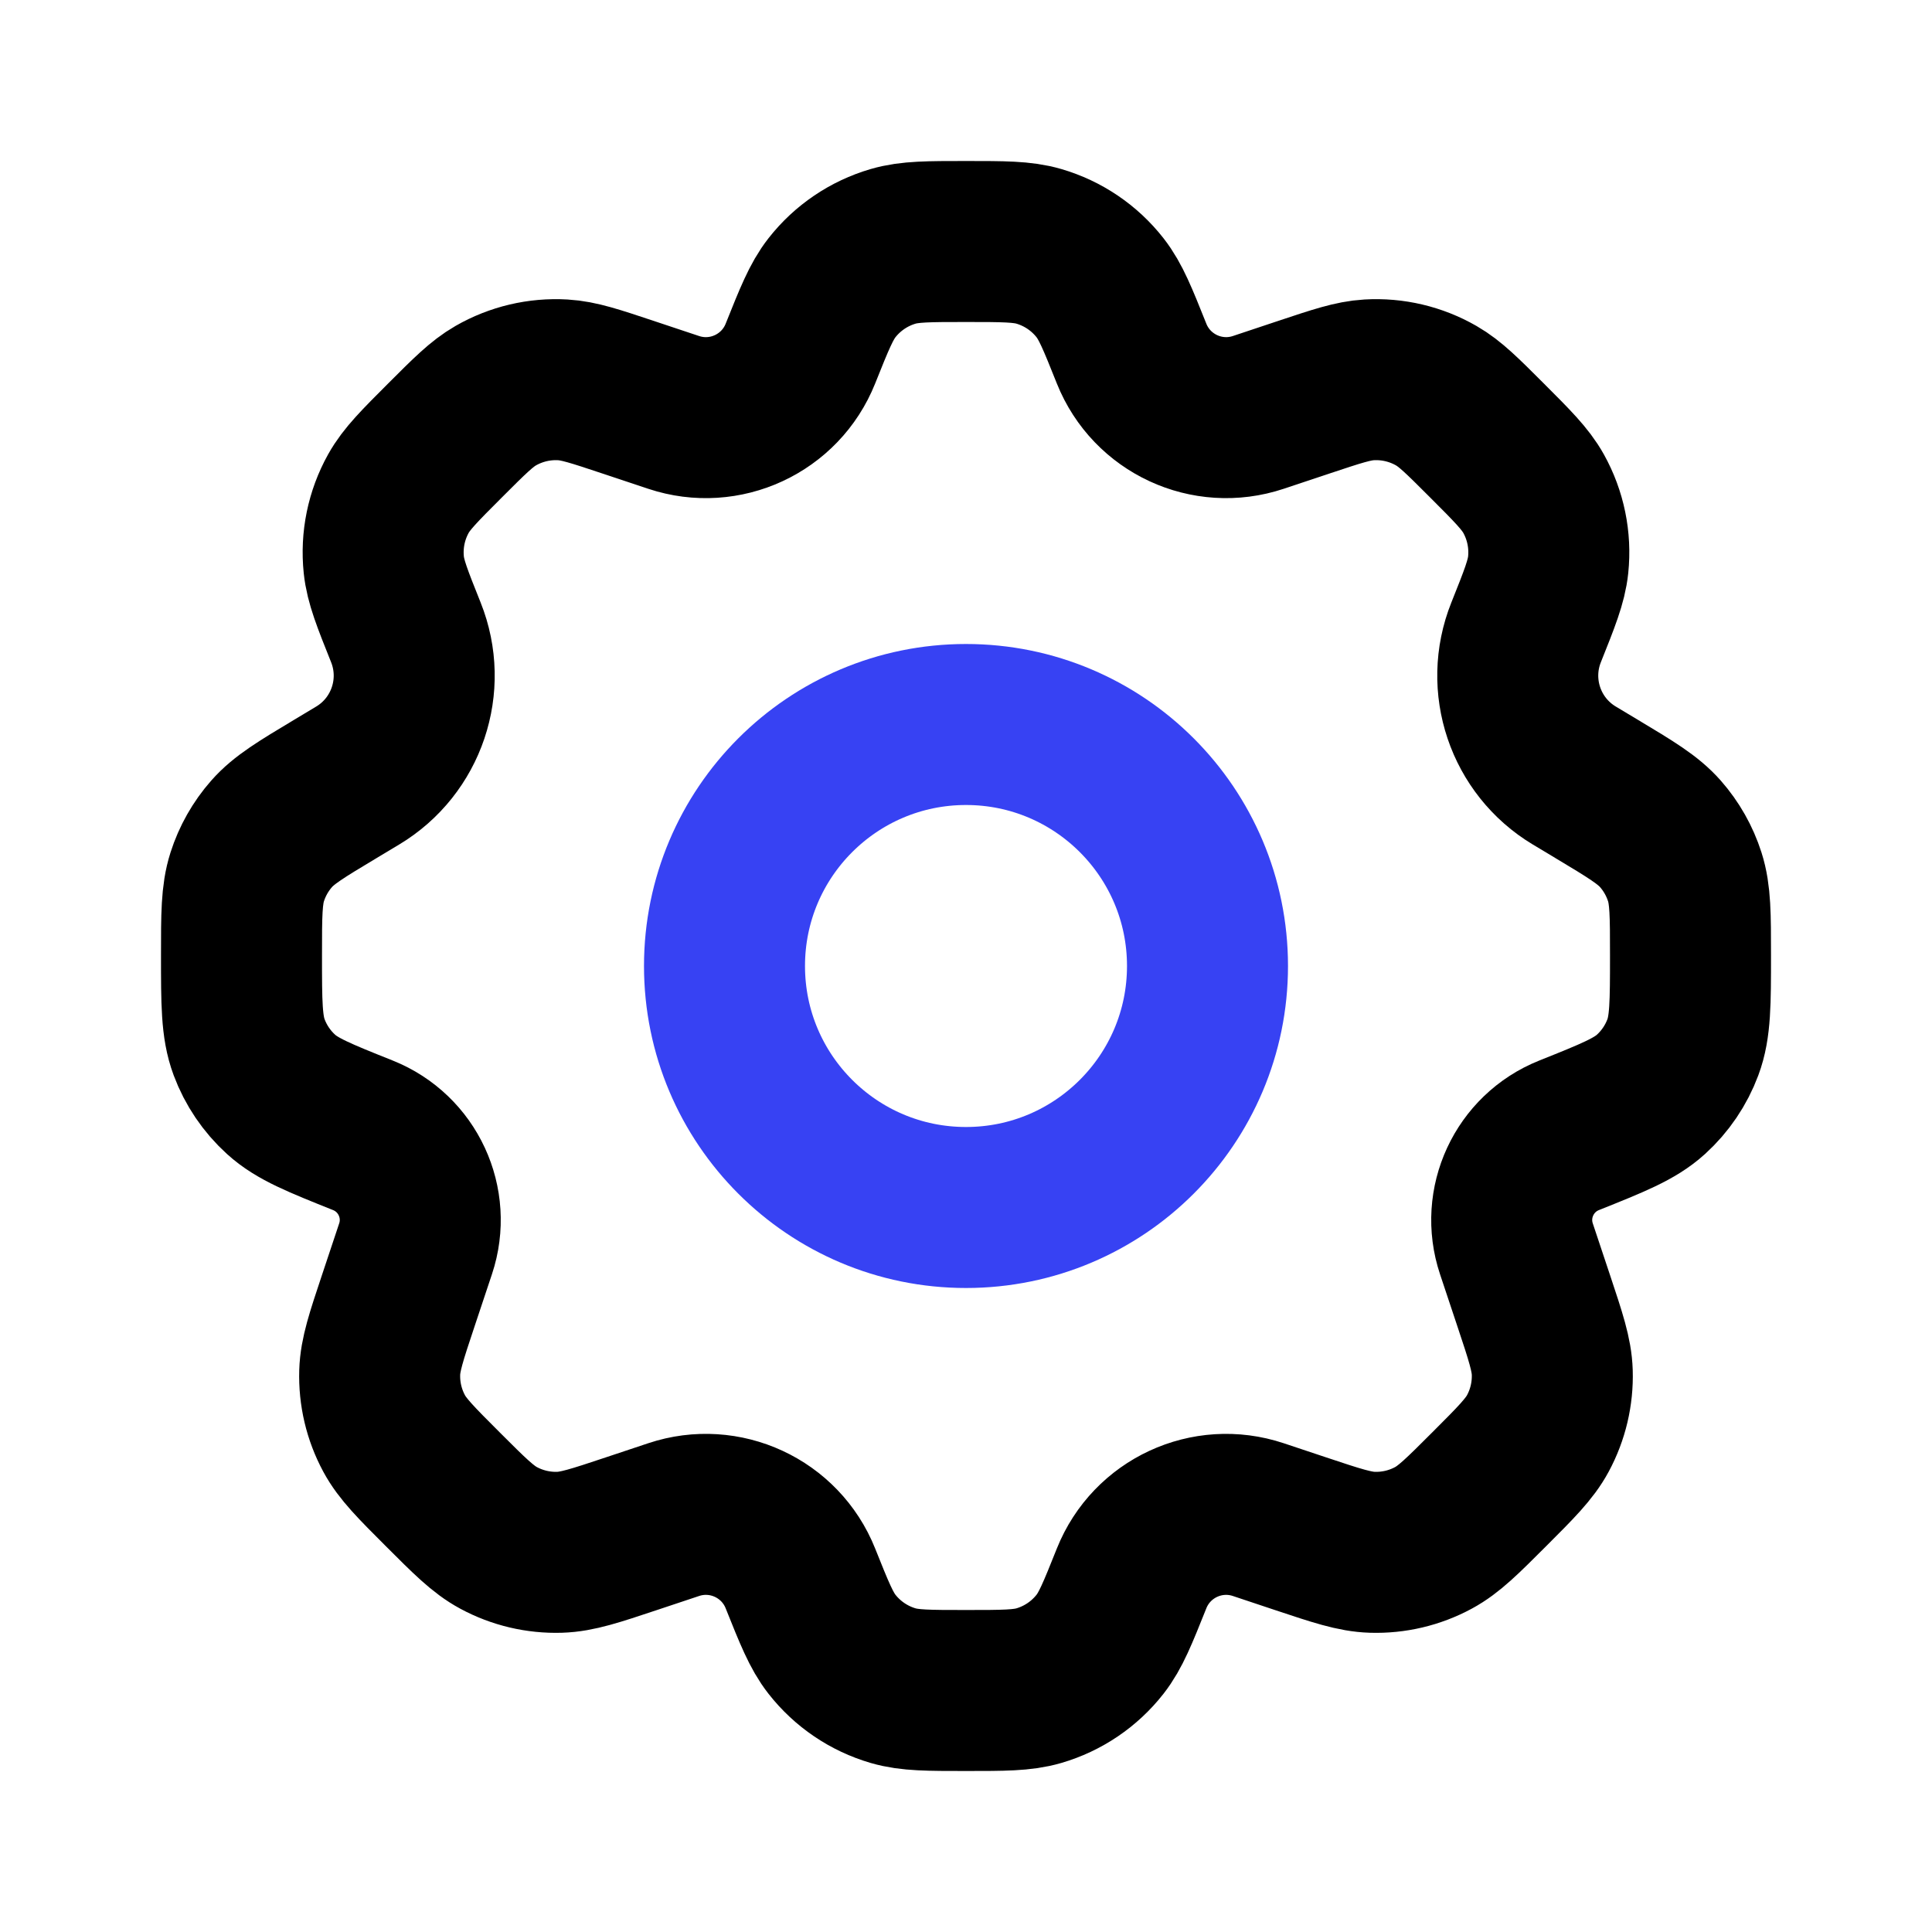
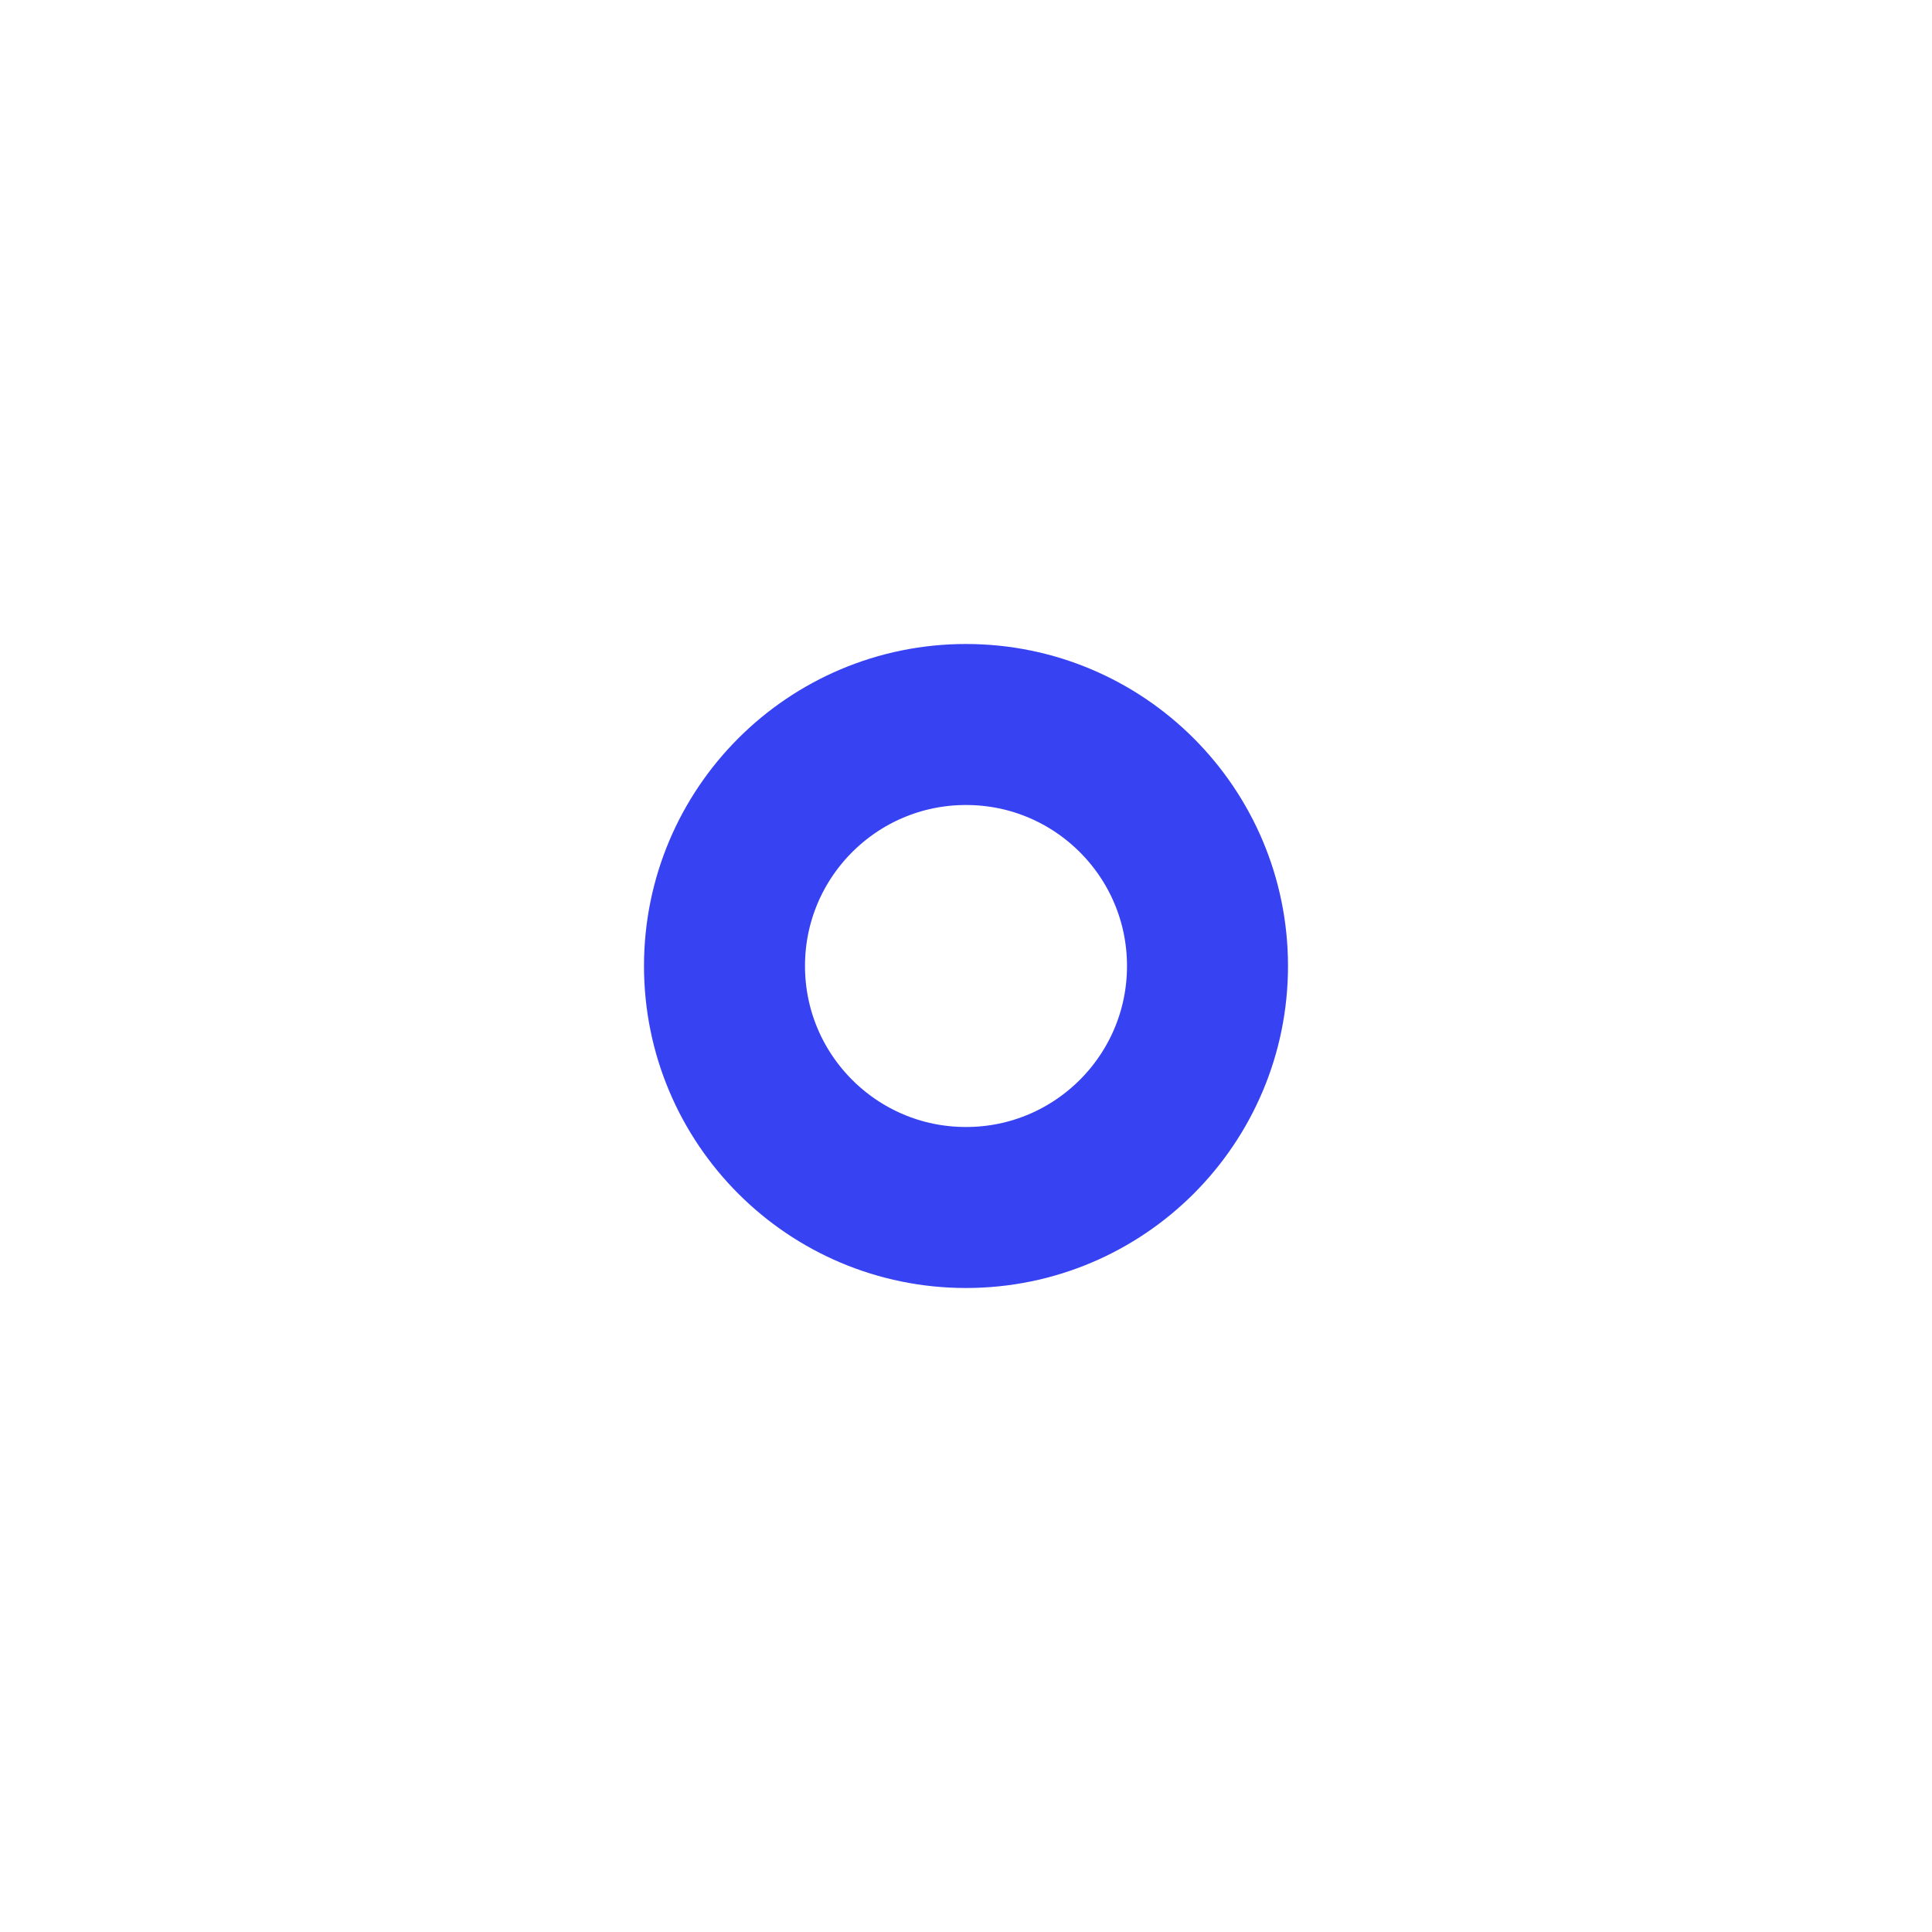
<svg xmlns="http://www.w3.org/2000/svg" version="1.1" width="800" height="800">
  <svg width="800" height="800" viewBox="0 0 800 800" fill="none">
    <path d="M500 400C500 455.23 455.23 500 400 500C344.77 500 300 455.23 300 400C300 344.77 344.77 300 400 300C455.23 300 500 344.77 500 400Z" stroke="#3742F3" stroke-width="66.667" stroke-linecap="round" stroke-linejoin="round" />
-     <path d="M430.153 102.002C423.293 100 415.53 100 400 100C384.47 100 376.707 100 369.847 102.002C359.807 104.931 350.937 110.936 344.487 119.17C340.08 124.796 337.197 132.005 331.43 146.424C323.14 167.151 300.131 177.824 278.952 170.767L259.926 164.427C246.43 159.928 239.682 157.679 233.065 157.293C223.346 156.727 213.673 159.011 205.234 163.863C199.488 167.167 194.459 172.197 184.399 182.257C173.707 192.948 168.361 198.294 164.965 204.396C159.976 213.361 157.865 223.645 158.92 233.85C159.637 240.797 162.445 247.816 168.061 261.855C176.855 283.841 168.395 308.959 148.091 321.144L138.84 326.696C124.677 335.193 117.595 339.443 112.451 345.293C107.899 350.47 104.467 356.533 102.37 363.1C100 370.52 100 378.86 100 395.543C100 415.297 100 425.17 103.154 433.627C105.941 441.097 110.474 447.79 116.375 453.153C123.053 459.22 132.132 462.853 150.289 470.117C168.845 477.537 178.399 498.137 172.079 517.097L164.907 538.613C159.94 553.513 157.456 560.967 157.23 568.287C156.958 577.09 159.016 585.807 163.196 593.557C166.672 600.007 172.226 605.56 183.333 616.667C194.441 627.773 199.995 633.327 206.442 636.803C214.193 640.983 222.911 643.043 231.713 642.77C239.034 642.543 246.485 640.06 261.388 635.093L278.954 629.237C300.131 622.18 323.14 632.85 331.43 653.577C337.197 667.993 340.08 675.203 344.487 680.83C350.937 689.063 359.807 695.07 369.847 698C376.707 700 384.47 700 400 700C415.53 700 423.293 700 430.153 698C440.193 695.07 449.063 689.063 455.513 680.83C459.92 675.203 462.803 667.993 468.57 653.577C476.86 632.85 499.87 622.18 521.043 629.243L538.597 635.097C553.5 640.063 560.953 642.547 568.273 642.773C577.077 643.043 585.793 640.987 593.543 636.807C599.99 633.33 605.547 627.777 616.653 616.67C627.76 605.563 633.313 600.007 636.79 593.56C640.97 585.81 643.027 577.09 642.757 568.29C642.53 560.97 640.047 553.517 635.08 538.613L627.913 517.113C621.59 498.147 631.147 477.54 649.71 470.117C667.867 462.853 676.947 459.22 683.627 453.153C689.527 447.79 694.06 441.097 696.847 433.627C700 425.17 700 415.297 700 395.543C700 378.86 700 370.52 697.63 363.1C695.533 356.533 692.1 350.47 687.55 345.293C682.403 339.443 675.323 335.193 661.16 326.696L651.897 321.139C631.593 308.956 623.13 283.838 631.927 261.853C637.54 247.814 640.35 240.794 641.067 233.848C642.12 223.642 640.01 213.359 635.02 204.394C631.623 198.292 626.28 192.946 615.587 182.254C605.527 172.195 600.497 167.165 594.753 163.861C586.313 159.008 576.64 156.725 566.92 157.291C560.303 157.676 553.557 159.926 540.06 164.424L521.047 170.762C499.87 177.821 476.86 167.15 468.57 146.424C462.803 132.005 459.92 124.796 455.513 119.17C449.063 110.936 440.193 104.931 430.153 102.002Z" stroke="black" stroke-width="66.667" stroke-linecap="round" stroke-linejoin="round" />
  </svg>
  <style>@media (prefers-color-scheme: light) { :root { filter: none; } }
@media (prefers-color-scheme: dark) { :root { filter: none; } }
</style>
</svg>